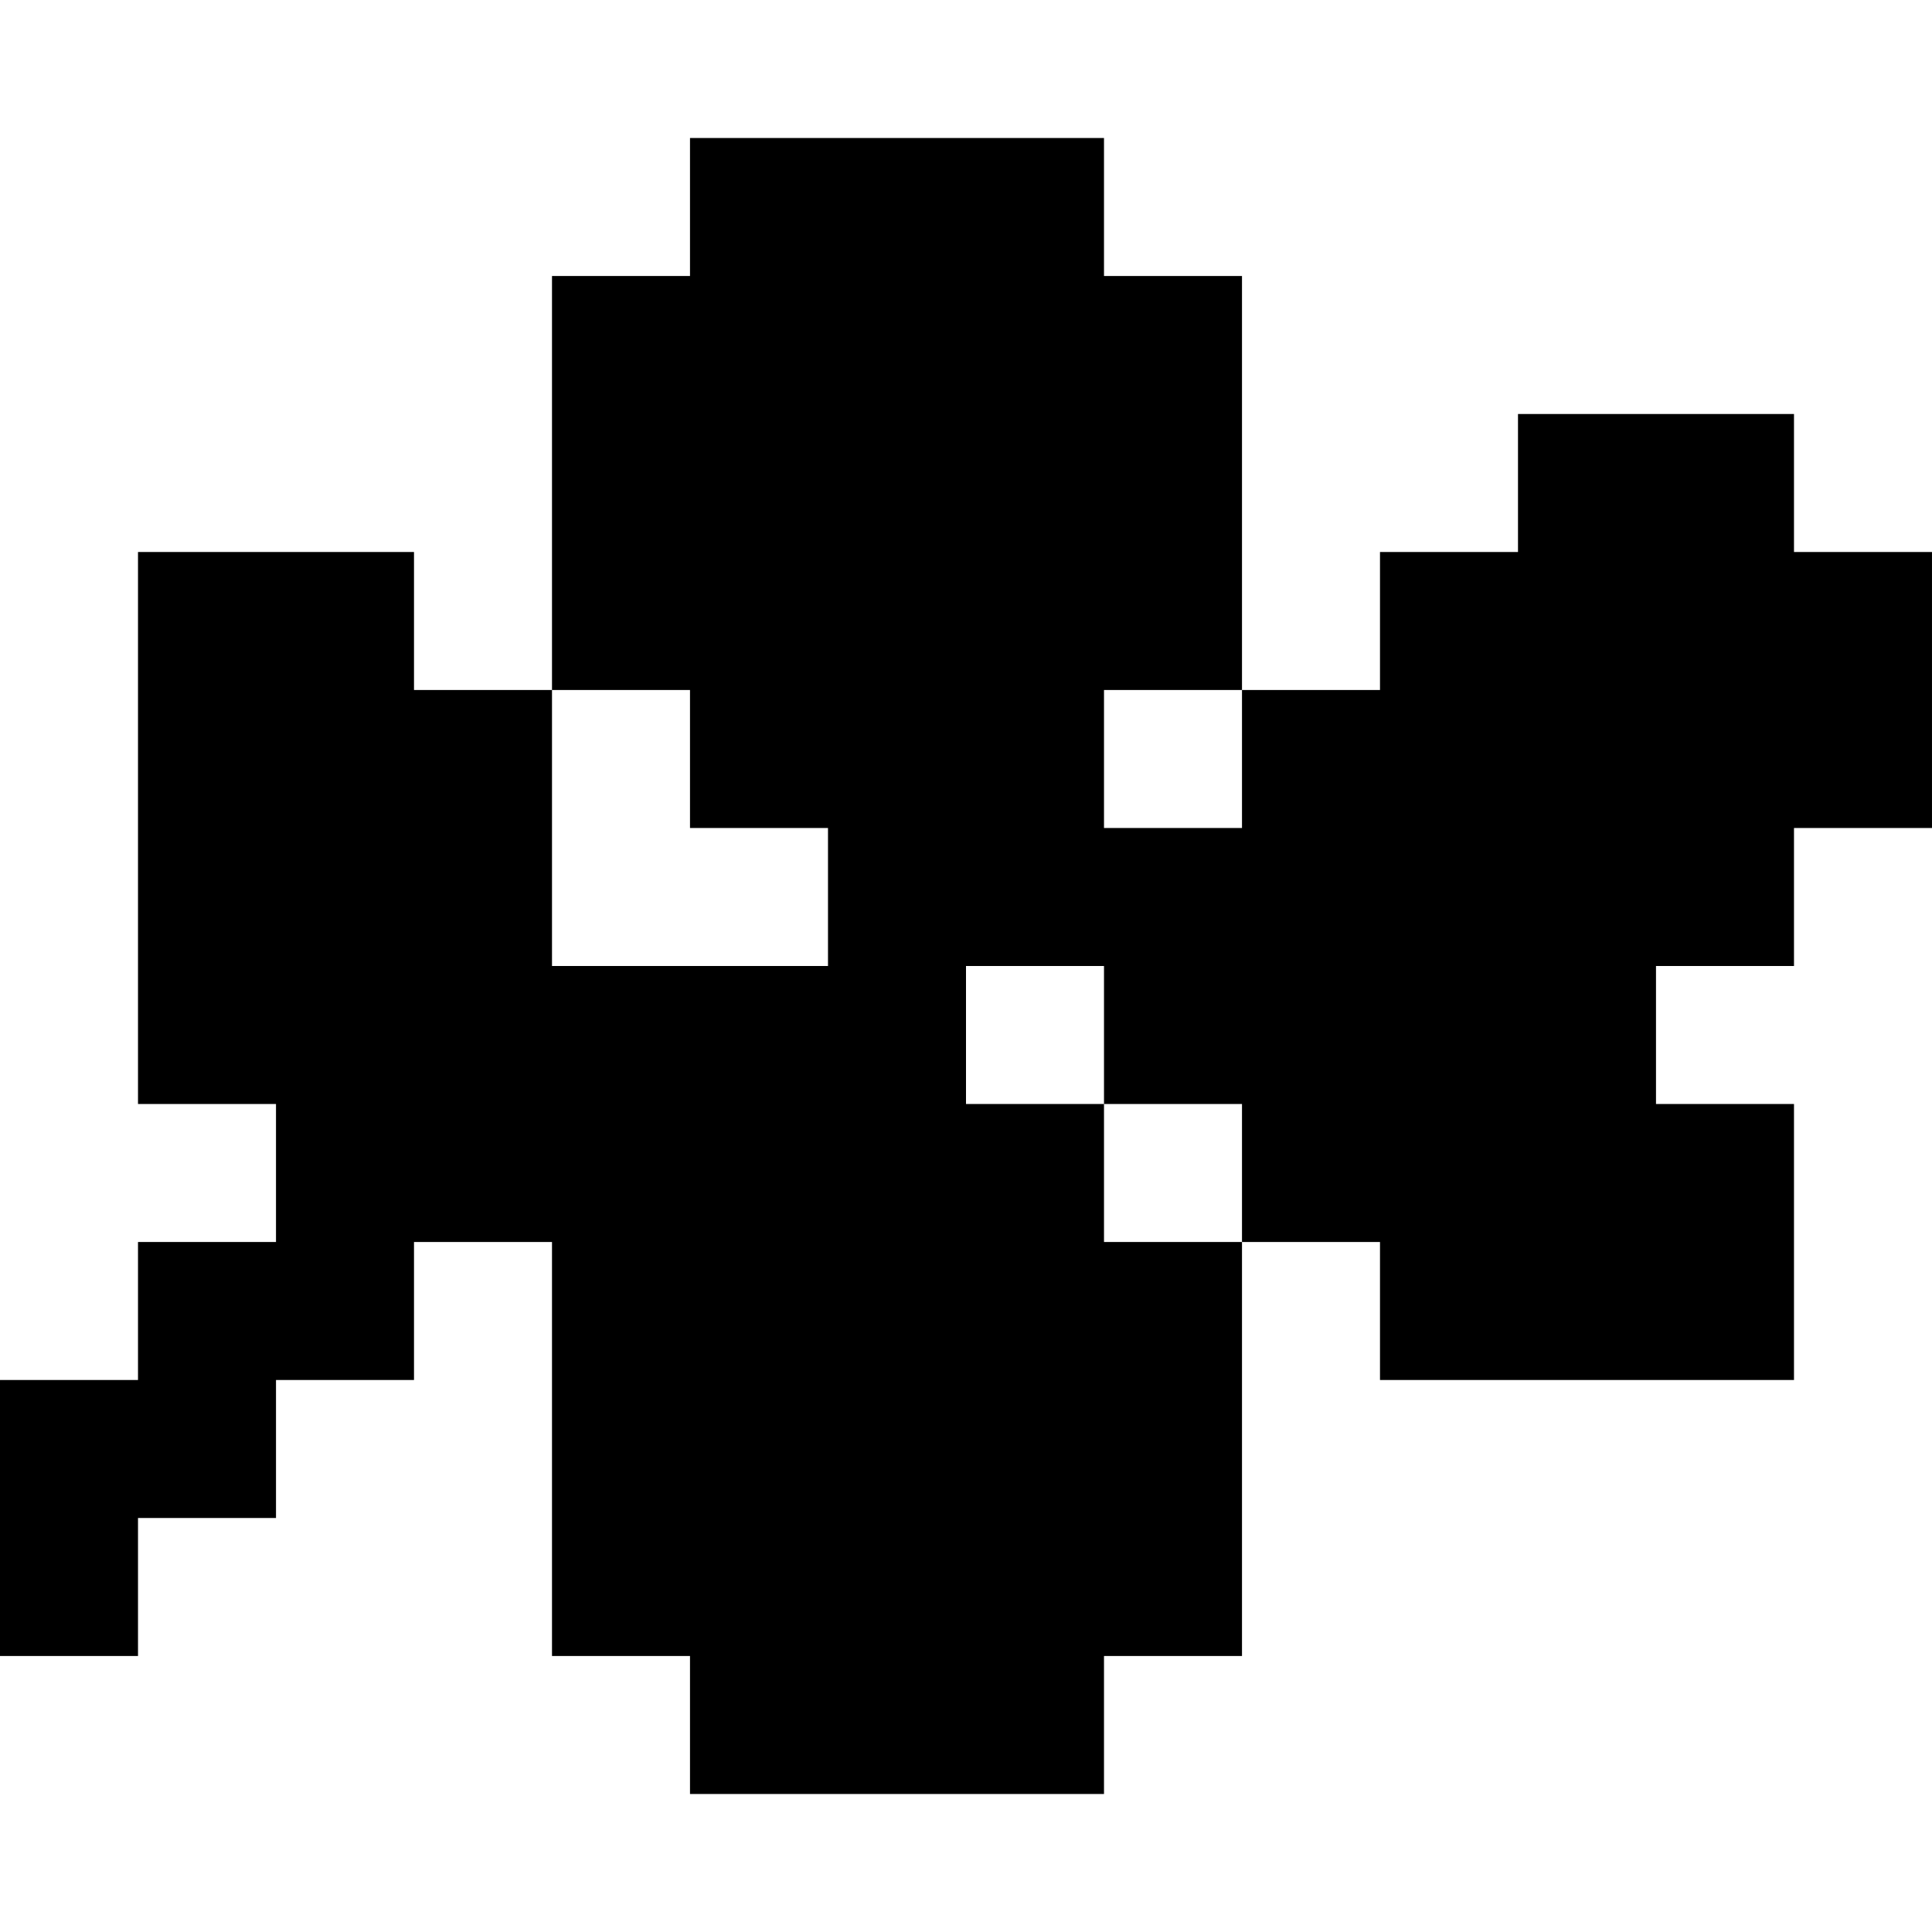
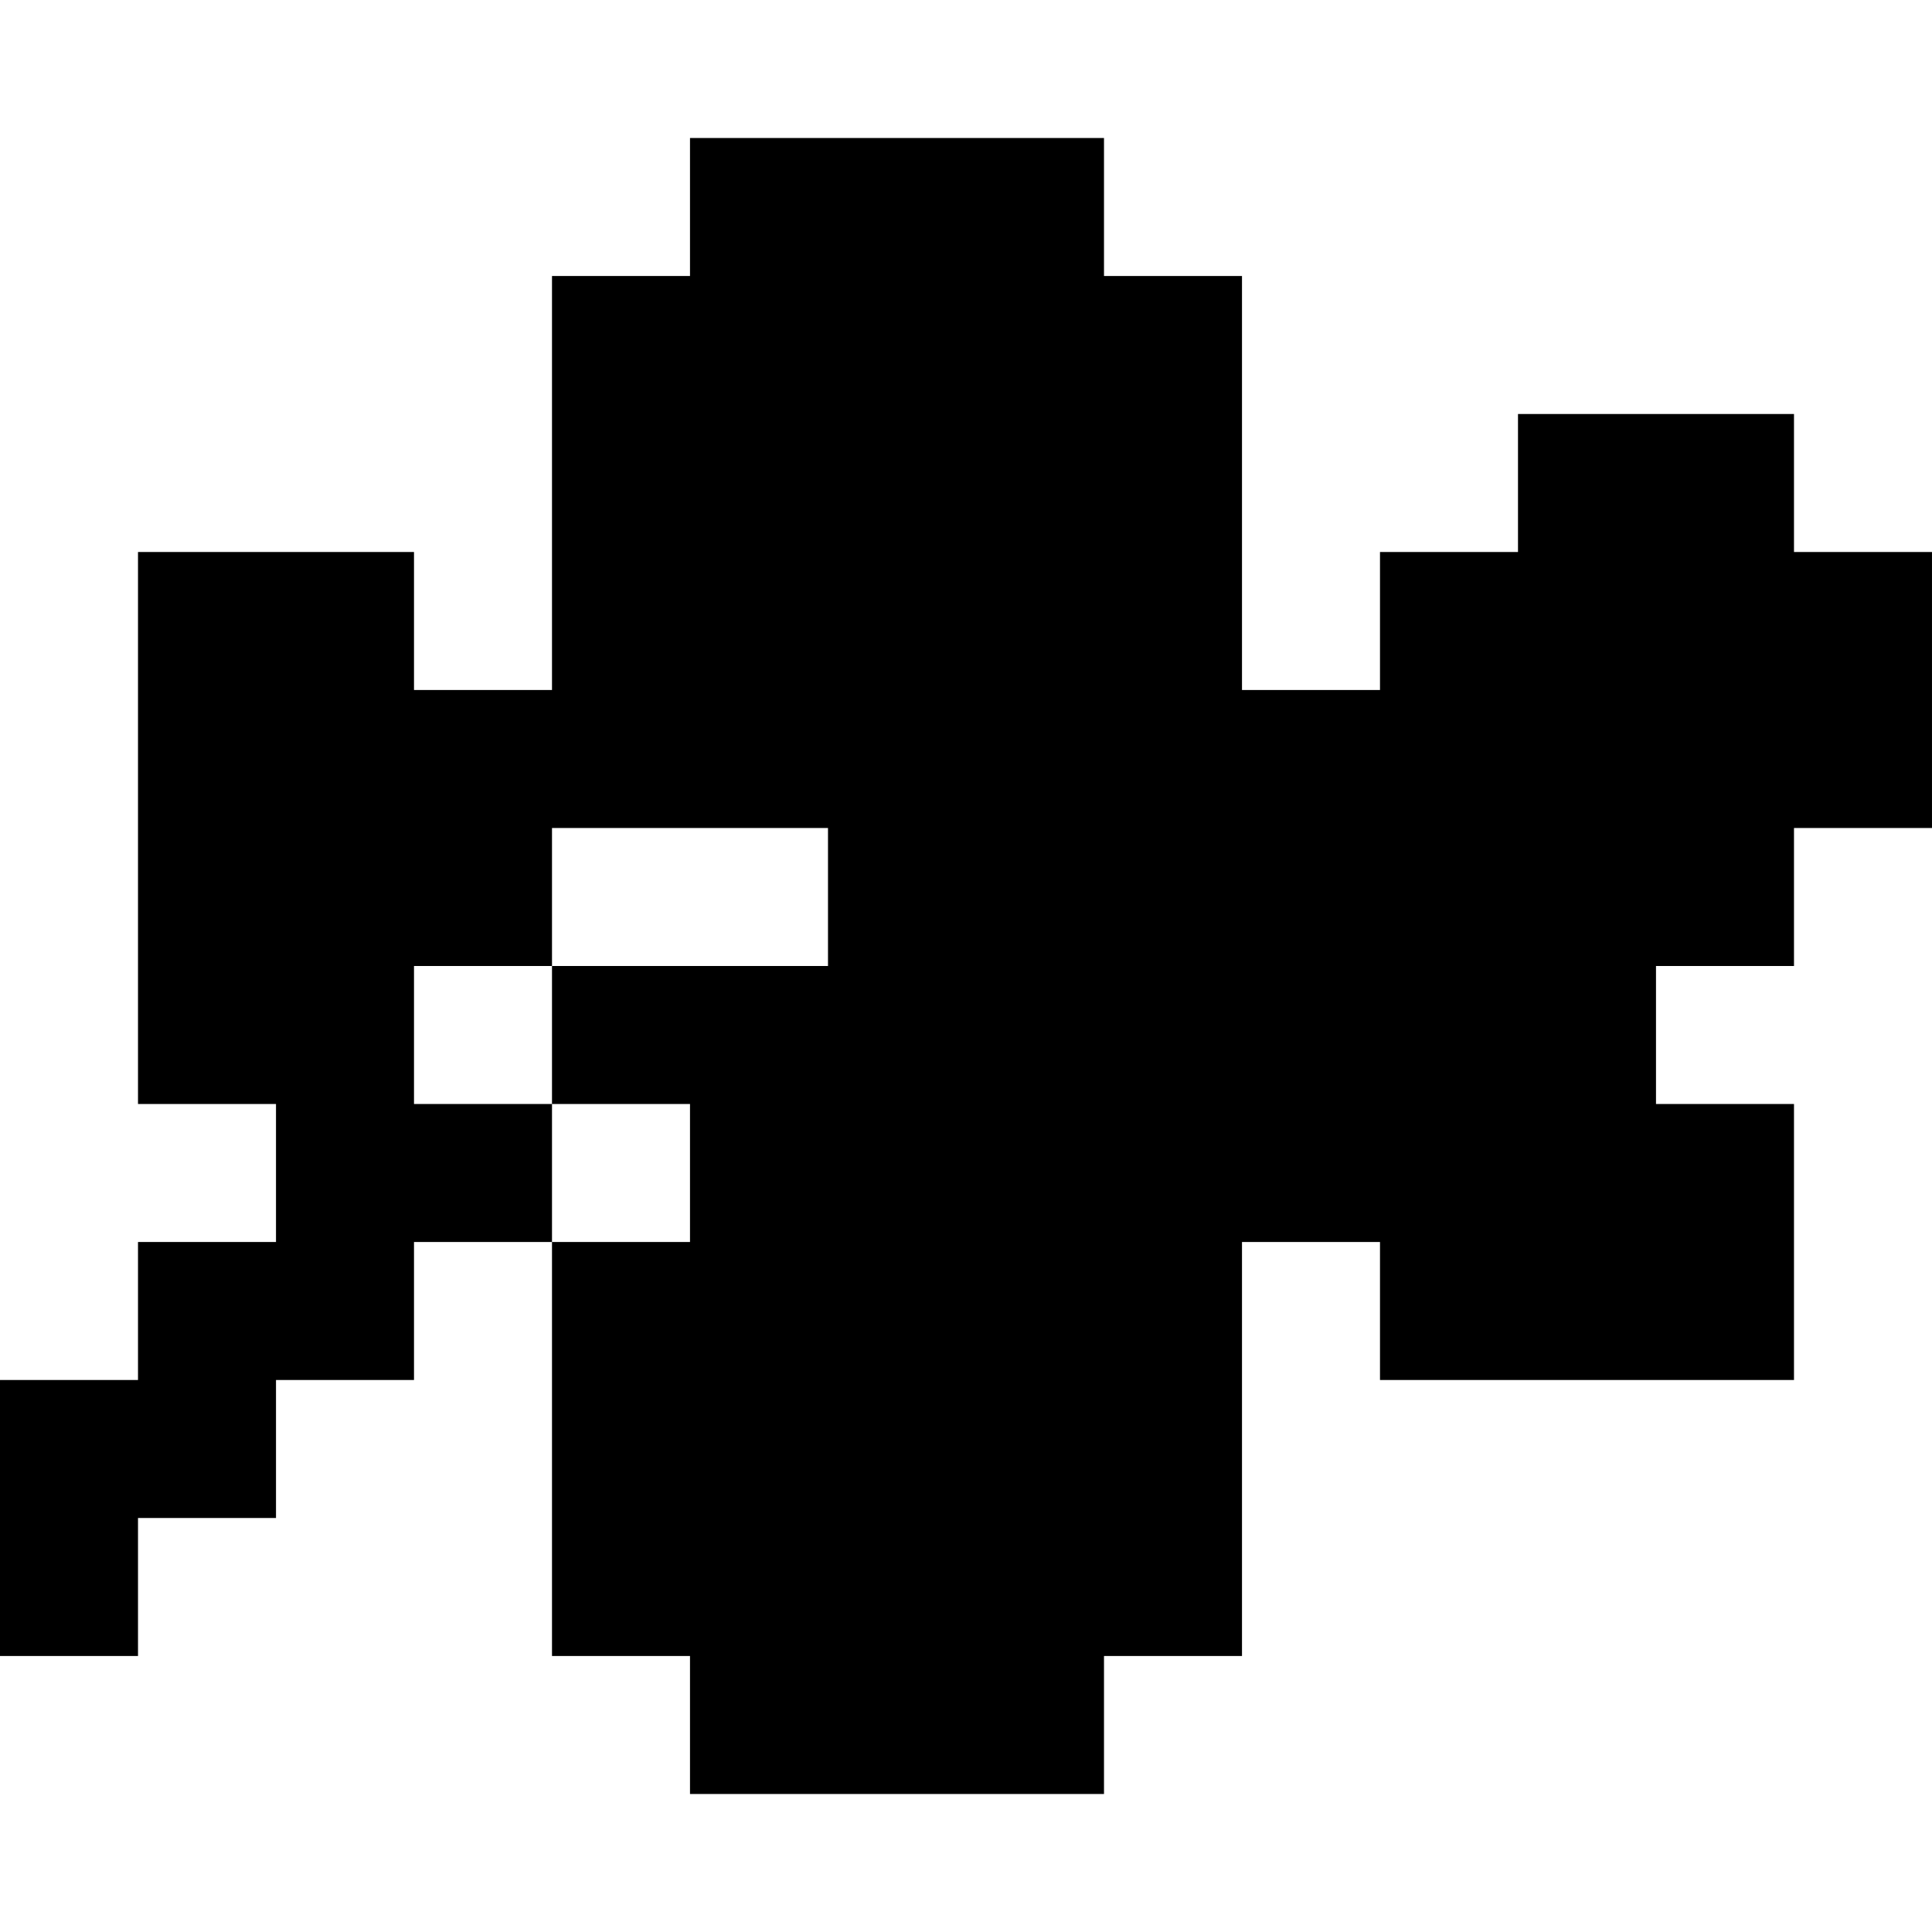
<svg xmlns="http://www.w3.org/2000/svg" version="1.0" width="448pt" height="448pt" viewBox="0 0 448 448" preserveAspectRatio="xMidYMid meet">
  <g transform="translate(0,448) scale(0.1,-0.1)" fill="#000000" stroke="none">
-     <path d="M1600 4000 l0 -160 -160 0 -160 0 0 -480 0 -480 -160 0 -160 0 0 160 0 160 -320 0 -320 0 0 -640 0 -640 160 0 160 0 0 -160 0 -160 -160 0 -160 0 0 -160 0 -160 -160 0 -160 0 0 -320 0 -320 160 0 160 0 0 160 0 160 160 0 160 0 0 160 0 160 160 0 160 0 0 160 0 160 160 0 160 0 0 -480 0 -480 160 0 160 0 0 -160 0 -160 480 0 480 0 0 160 0 160 160 0 160 0 0 480 0 480 160 0 160 0 0 -160 0 -160 480 0 480 0 0 320 0 320 -160 0 -160 0 0 160 0 160 160 0 160 0 0 160 0 160 160 0 160 0 0 320 0 320 -160 0 -160 0 0 160 0 160 -320 0 -320 0 0 -160 0 -160 -160 0 -160 0 0 -160 0 -160 -160 0 -160 0 0 480 0 480 -160 0 -160 0 0 160 0 160 -480 0 -480 0 0 -160z m0 -1280 l0 -160 160 0 160 0 0 -160 0 -160 -320 0 -320 0 0 320 0 320 160 0 160 0 0 -160z m1280 0 l0 -160 -160 0 -160 0 0 160 0 160 160 0 160 0 0 -160z m-320 -640 l0 -160 160 0 160 0 0 -160 0 -160 -160 0 -160 0 0 160 0 160 -160 0 -160 0 0 160 0 160 160 0 160 0 0 -160z" />
+     <path d="M1600 4000 l0 -160 -160 0 -160 0 0 -480 0 -480 -160 0 -160 0 0 160 0 160 -320 0 -320 0 0 -640 0 -640 160 0 160 0 0 -160 0 -160 -160 0 -160 0 0 -160 0 -160 -160 0 -160 0 0 -320 0 -320 160 0 160 0 0 160 0 160 160 0 160 0 0 160 0 160 160 0 160 0 0 160 0 160 160 0 160 0 0 -480 0 -480 160 0 160 0 0 -160 0 -160 480 0 480 0 0 160 0 160 160 0 160 0 0 480 0 480 160 0 160 0 0 -160 0 -160 480 0 480 0 0 320 0 320 -160 0 -160 0 0 160 0 160 160 0 160 0 0 160 0 160 160 0 160 0 0 320 0 320 -160 0 -160 0 0 160 0 160 -320 0 -320 0 0 -160 0 -160 -160 0 -160 0 0 -160 0 -160 -160 0 -160 0 0 480 0 480 -160 0 -160 0 0 160 0 160 -480 0 -480 0 0 -160z m0 -1280 l0 -160 160 0 160 0 0 -160 0 -160 -320 0 -320 0 0 320 0 320 160 0 160 0 0 -160z l0 -160 -160 0 -160 0 0 160 0 160 160 0 160 0 0 -160z m-320 -640 l0 -160 160 0 160 0 0 -160 0 -160 -160 0 -160 0 0 160 0 160 -160 0 -160 0 0 160 0 160 160 0 160 0 0 -160z" />
  </g>
</svg>